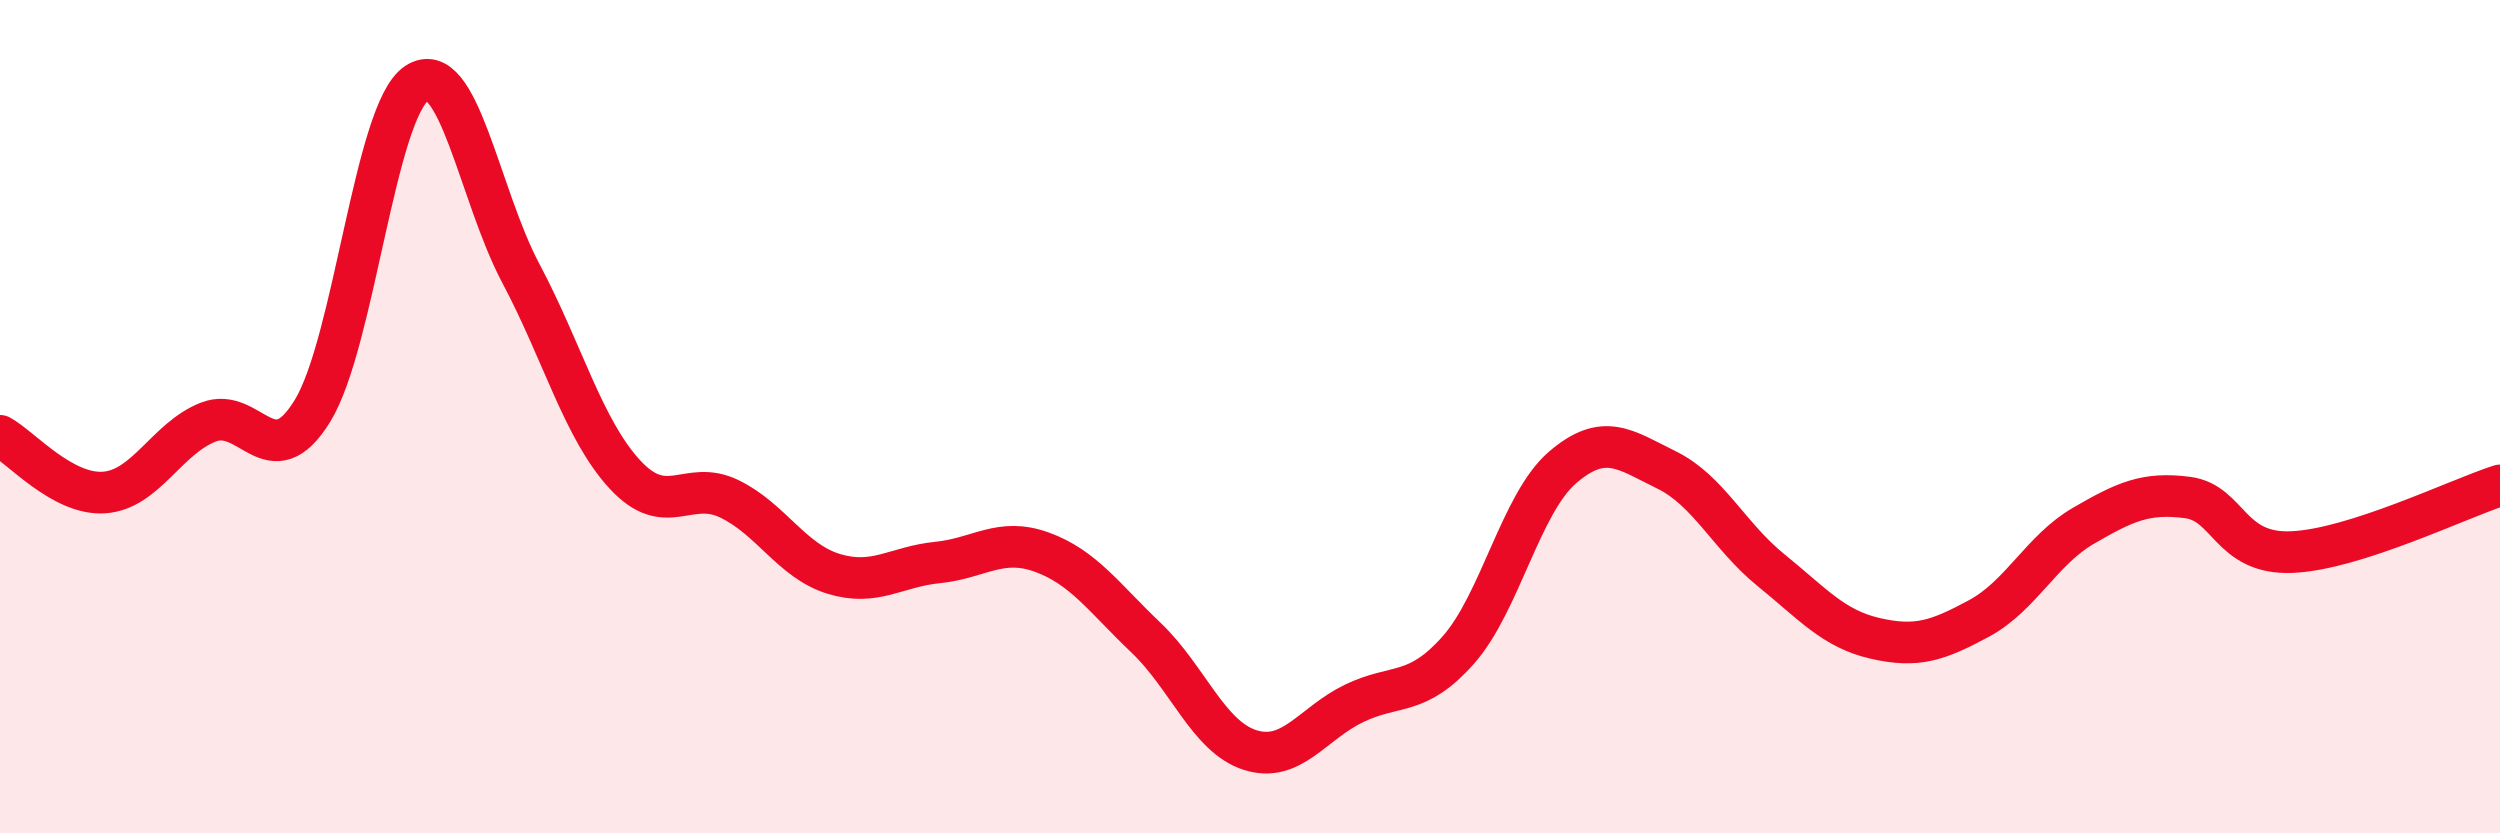
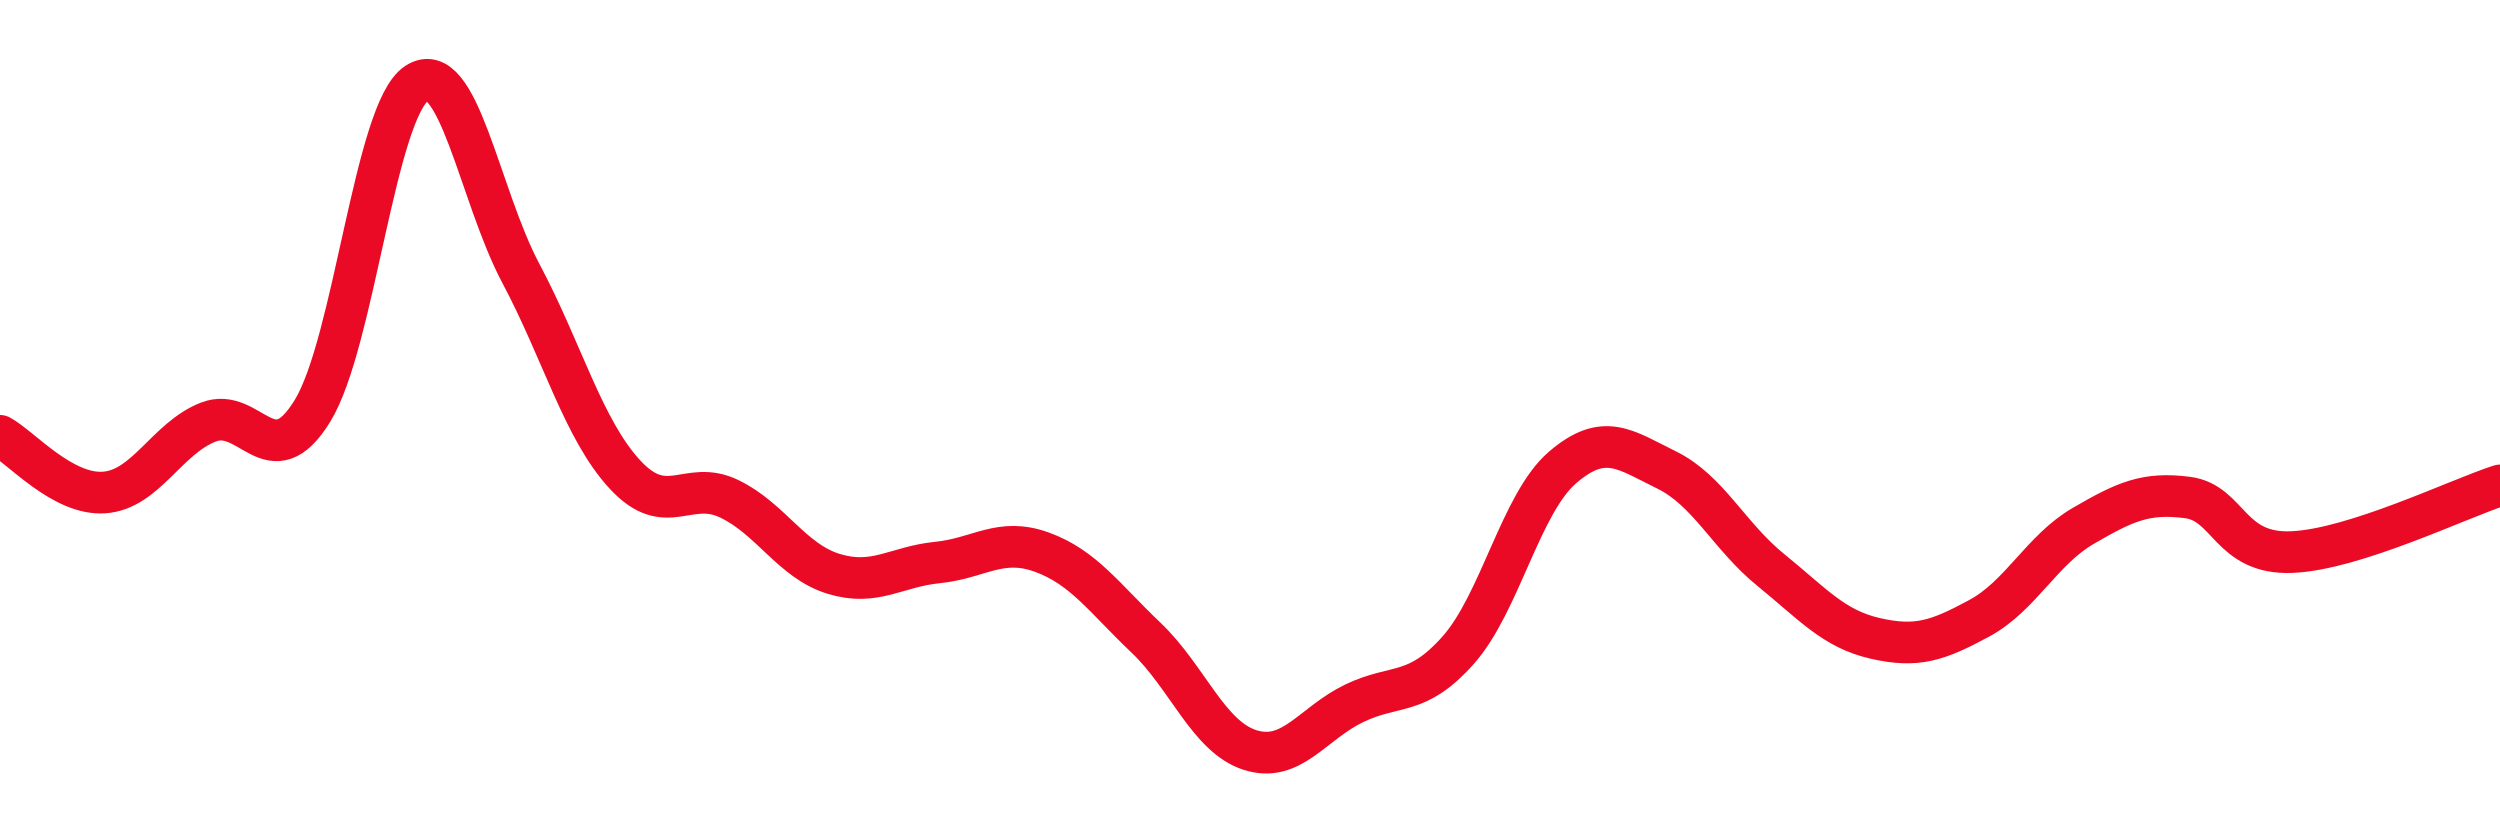
<svg xmlns="http://www.w3.org/2000/svg" width="60" height="20" viewBox="0 0 60 20">
-   <path d="M 0,10.46 C 0.5,10.73 1.5,11.89 2.5,11.82 C 3.5,11.75 4,10.52 5,10.13 C 6,9.74 6.5,11.49 7.5,9.86 C 8.5,8.23 9,2.66 10,2 C 11,1.34 11.5,4.68 12.5,6.56 C 13.5,8.44 14,10.31 15,11.39 C 16,12.47 16.5,11.49 17.5,11.97 C 18.5,12.45 19,13.46 20,13.77 C 21,14.08 21.5,13.6 22.5,13.5 C 23.5,13.4 24,12.89 25,13.25 C 26,13.61 26.5,14.35 27.5,15.3 C 28.5,16.25 29,17.68 30,18 C 31,18.32 31.5,17.36 32.5,16.88 C 33.5,16.4 34,16.73 35,15.6 C 36,14.47 36.5,12.08 37.5,11.22 C 38.5,10.36 39,10.79 40,11.28 C 41,11.77 41.5,12.87 42.5,13.68 C 43.5,14.49 44,15.09 45,15.32 C 46,15.55 46.5,15.38 47.5,14.84 C 48.5,14.3 49,13.2 50,12.62 C 51,12.04 51.5,11.81 52.5,11.94 C 53.5,12.07 53.5,13.31 55,13.25 C 56.5,13.19 59,11.97 60,11.65L60 20L0 20Z" fill="#EB0A25" opacity="0.1" stroke-linecap="round" stroke-linejoin="round" />
  <path d="M 0,10.46 C 0.5,10.73 1.5,11.89 2.5,11.82 C 3.5,11.75 4,10.52 5,10.13 C 6,9.74 6.5,11.49 7.5,9.86 C 8.5,8.23 9,2.66 10,2 C 11,1.34 11.5,4.68 12.5,6.56 C 13.5,8.44 14,10.31 15,11.39 C 16,12.47 16.5,11.49 17.5,11.97 C 18.5,12.45 19,13.46 20,13.77 C 21,14.08 21.5,13.6 22.5,13.5 C 23.5,13.4 24,12.89 25,13.25 C 26,13.61 26.5,14.35 27.5,15.3 C 28.5,16.25 29,17.68 30,18 C 31,18.32 31.5,17.36 32.5,16.88 C 33.5,16.4 34,16.73 35,15.6 C 36,14.47 36.5,12.08 37.5,11.22 C 38.5,10.36 39,10.79 40,11.28 C 41,11.77 41.5,12.87 42.5,13.68 C 43.5,14.49 44,15.09 45,15.32 C 46,15.55 46.5,15.38 47.5,14.84 C 48.5,14.3 49,13.2 50,12.62 C 51,12.04 51.5,11.81 52.5,11.94 C 53.5,12.07 53.5,13.31 55,13.25 C 56.5,13.19 59,11.97 60,11.65" stroke="#EB0A25" stroke-width="1" fill="none" stroke-linecap="round" stroke-linejoin="round" />
</svg>